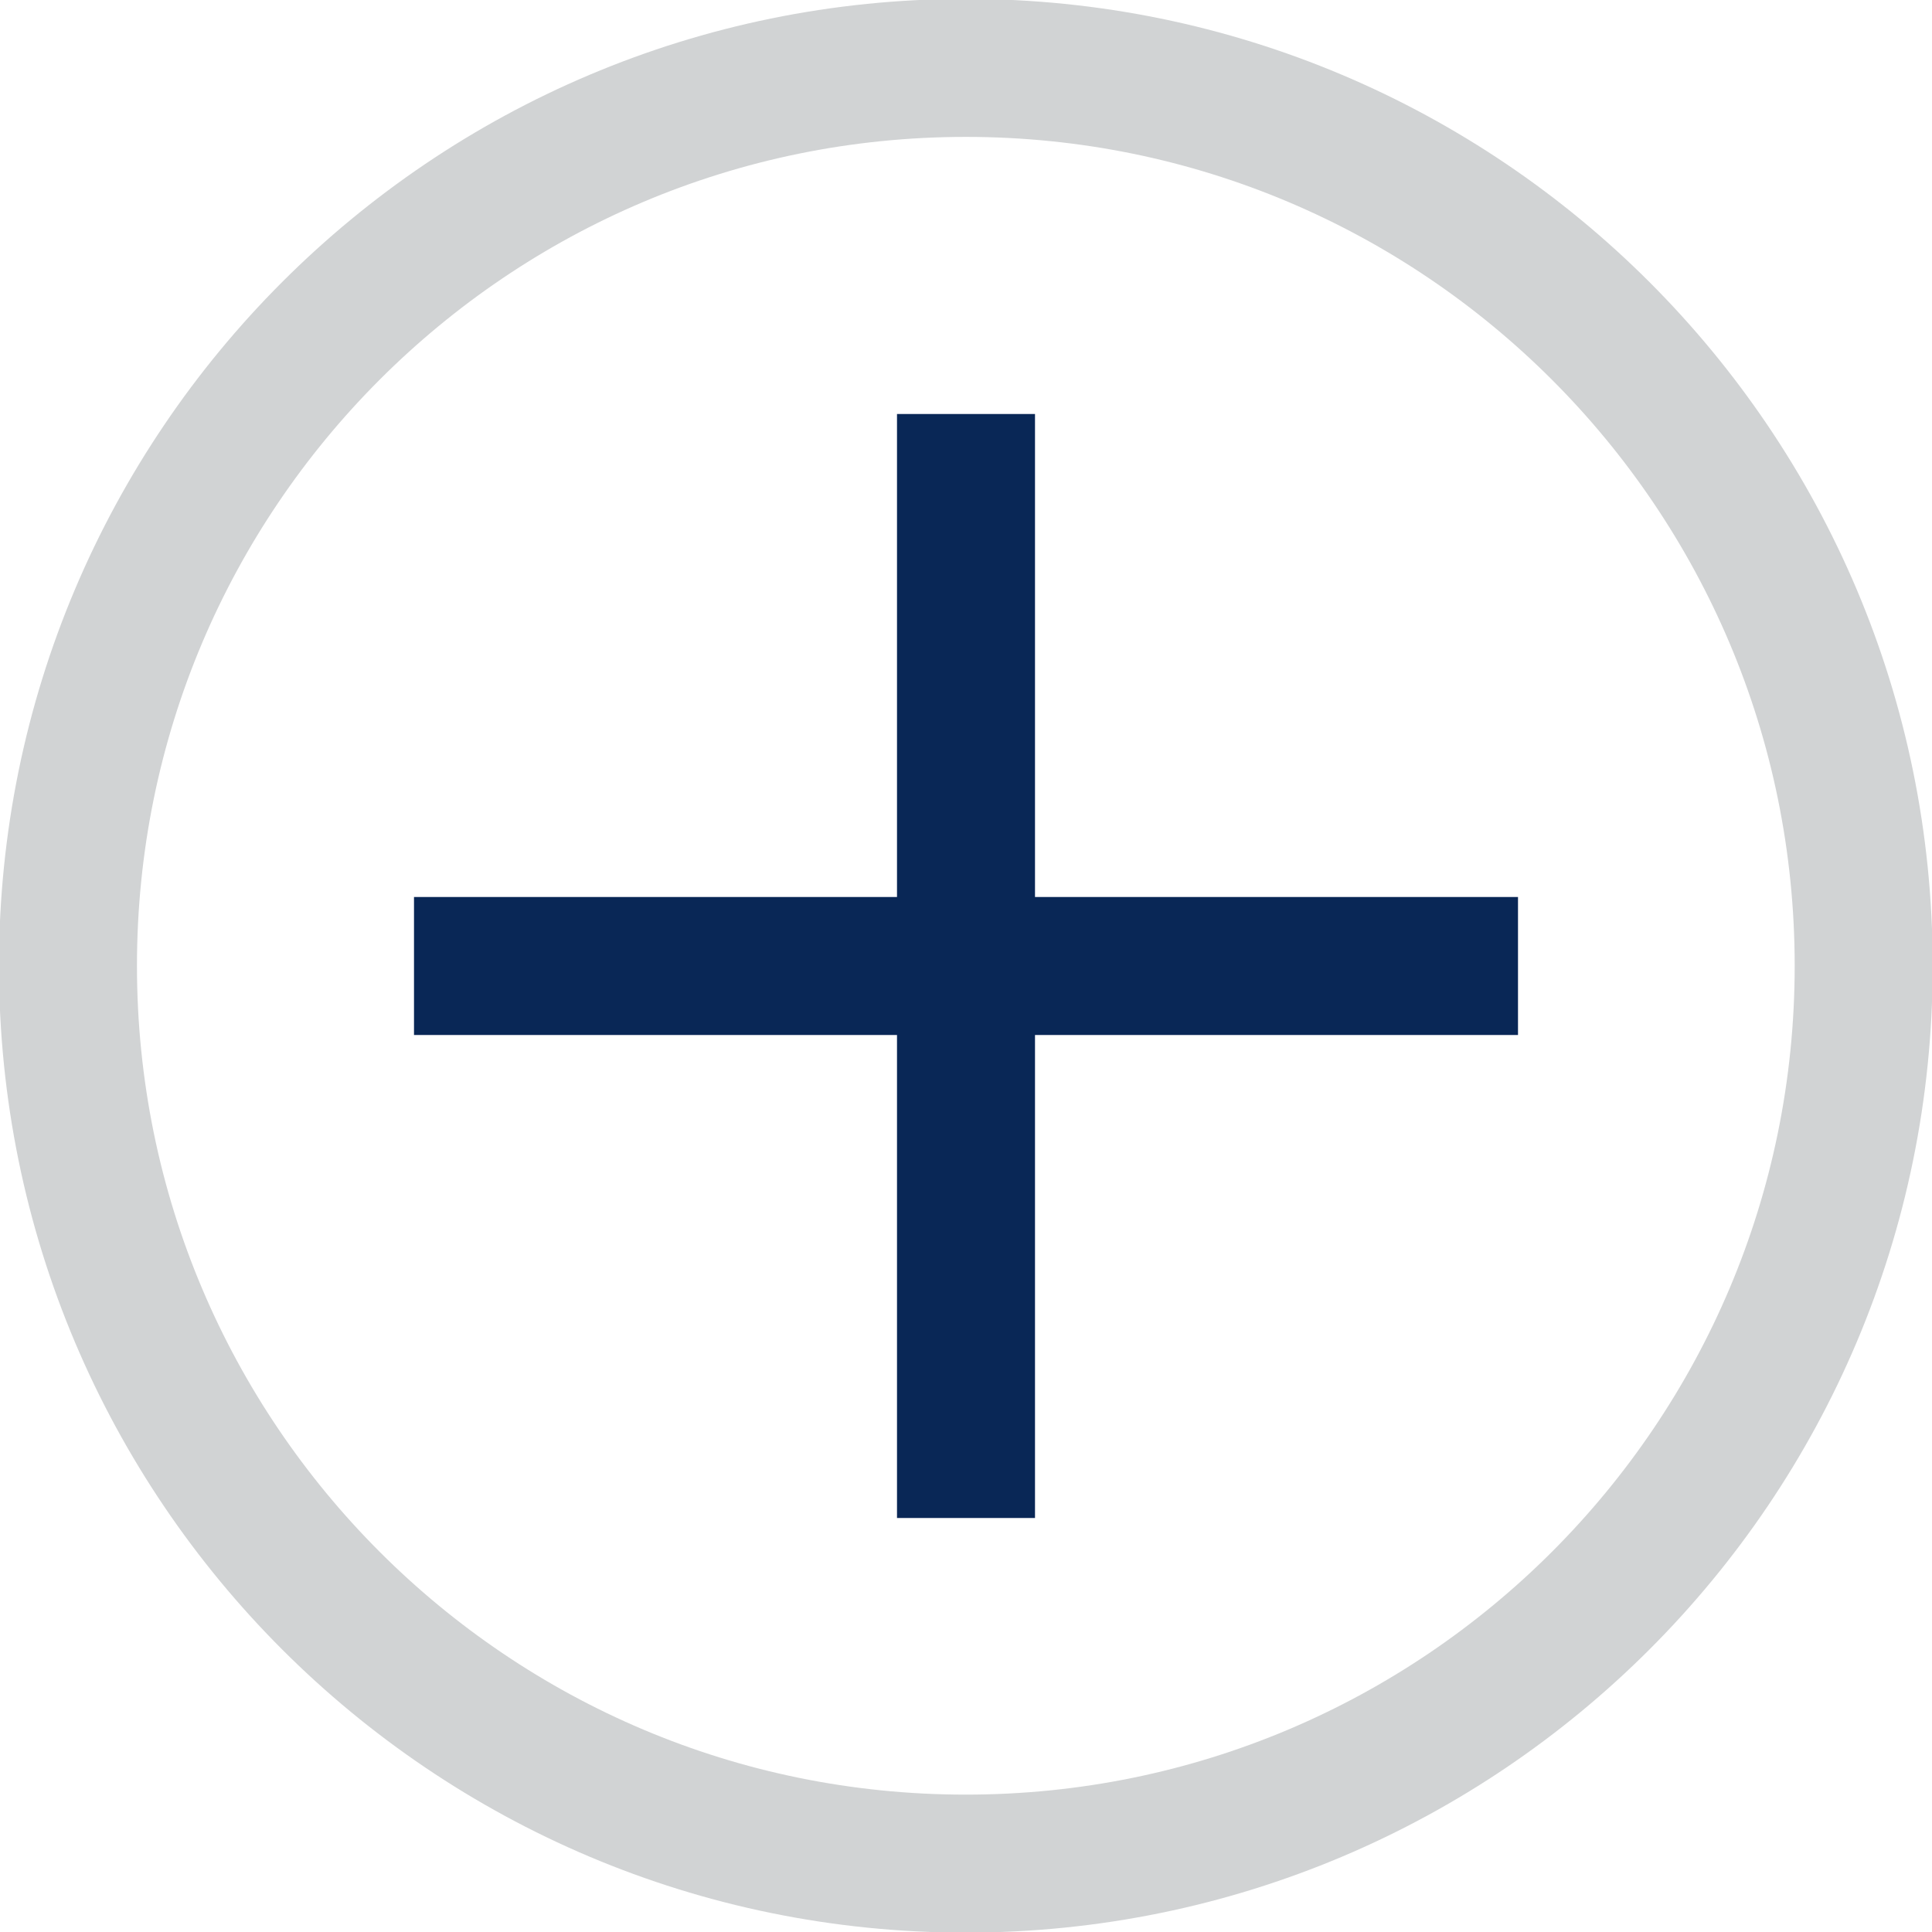
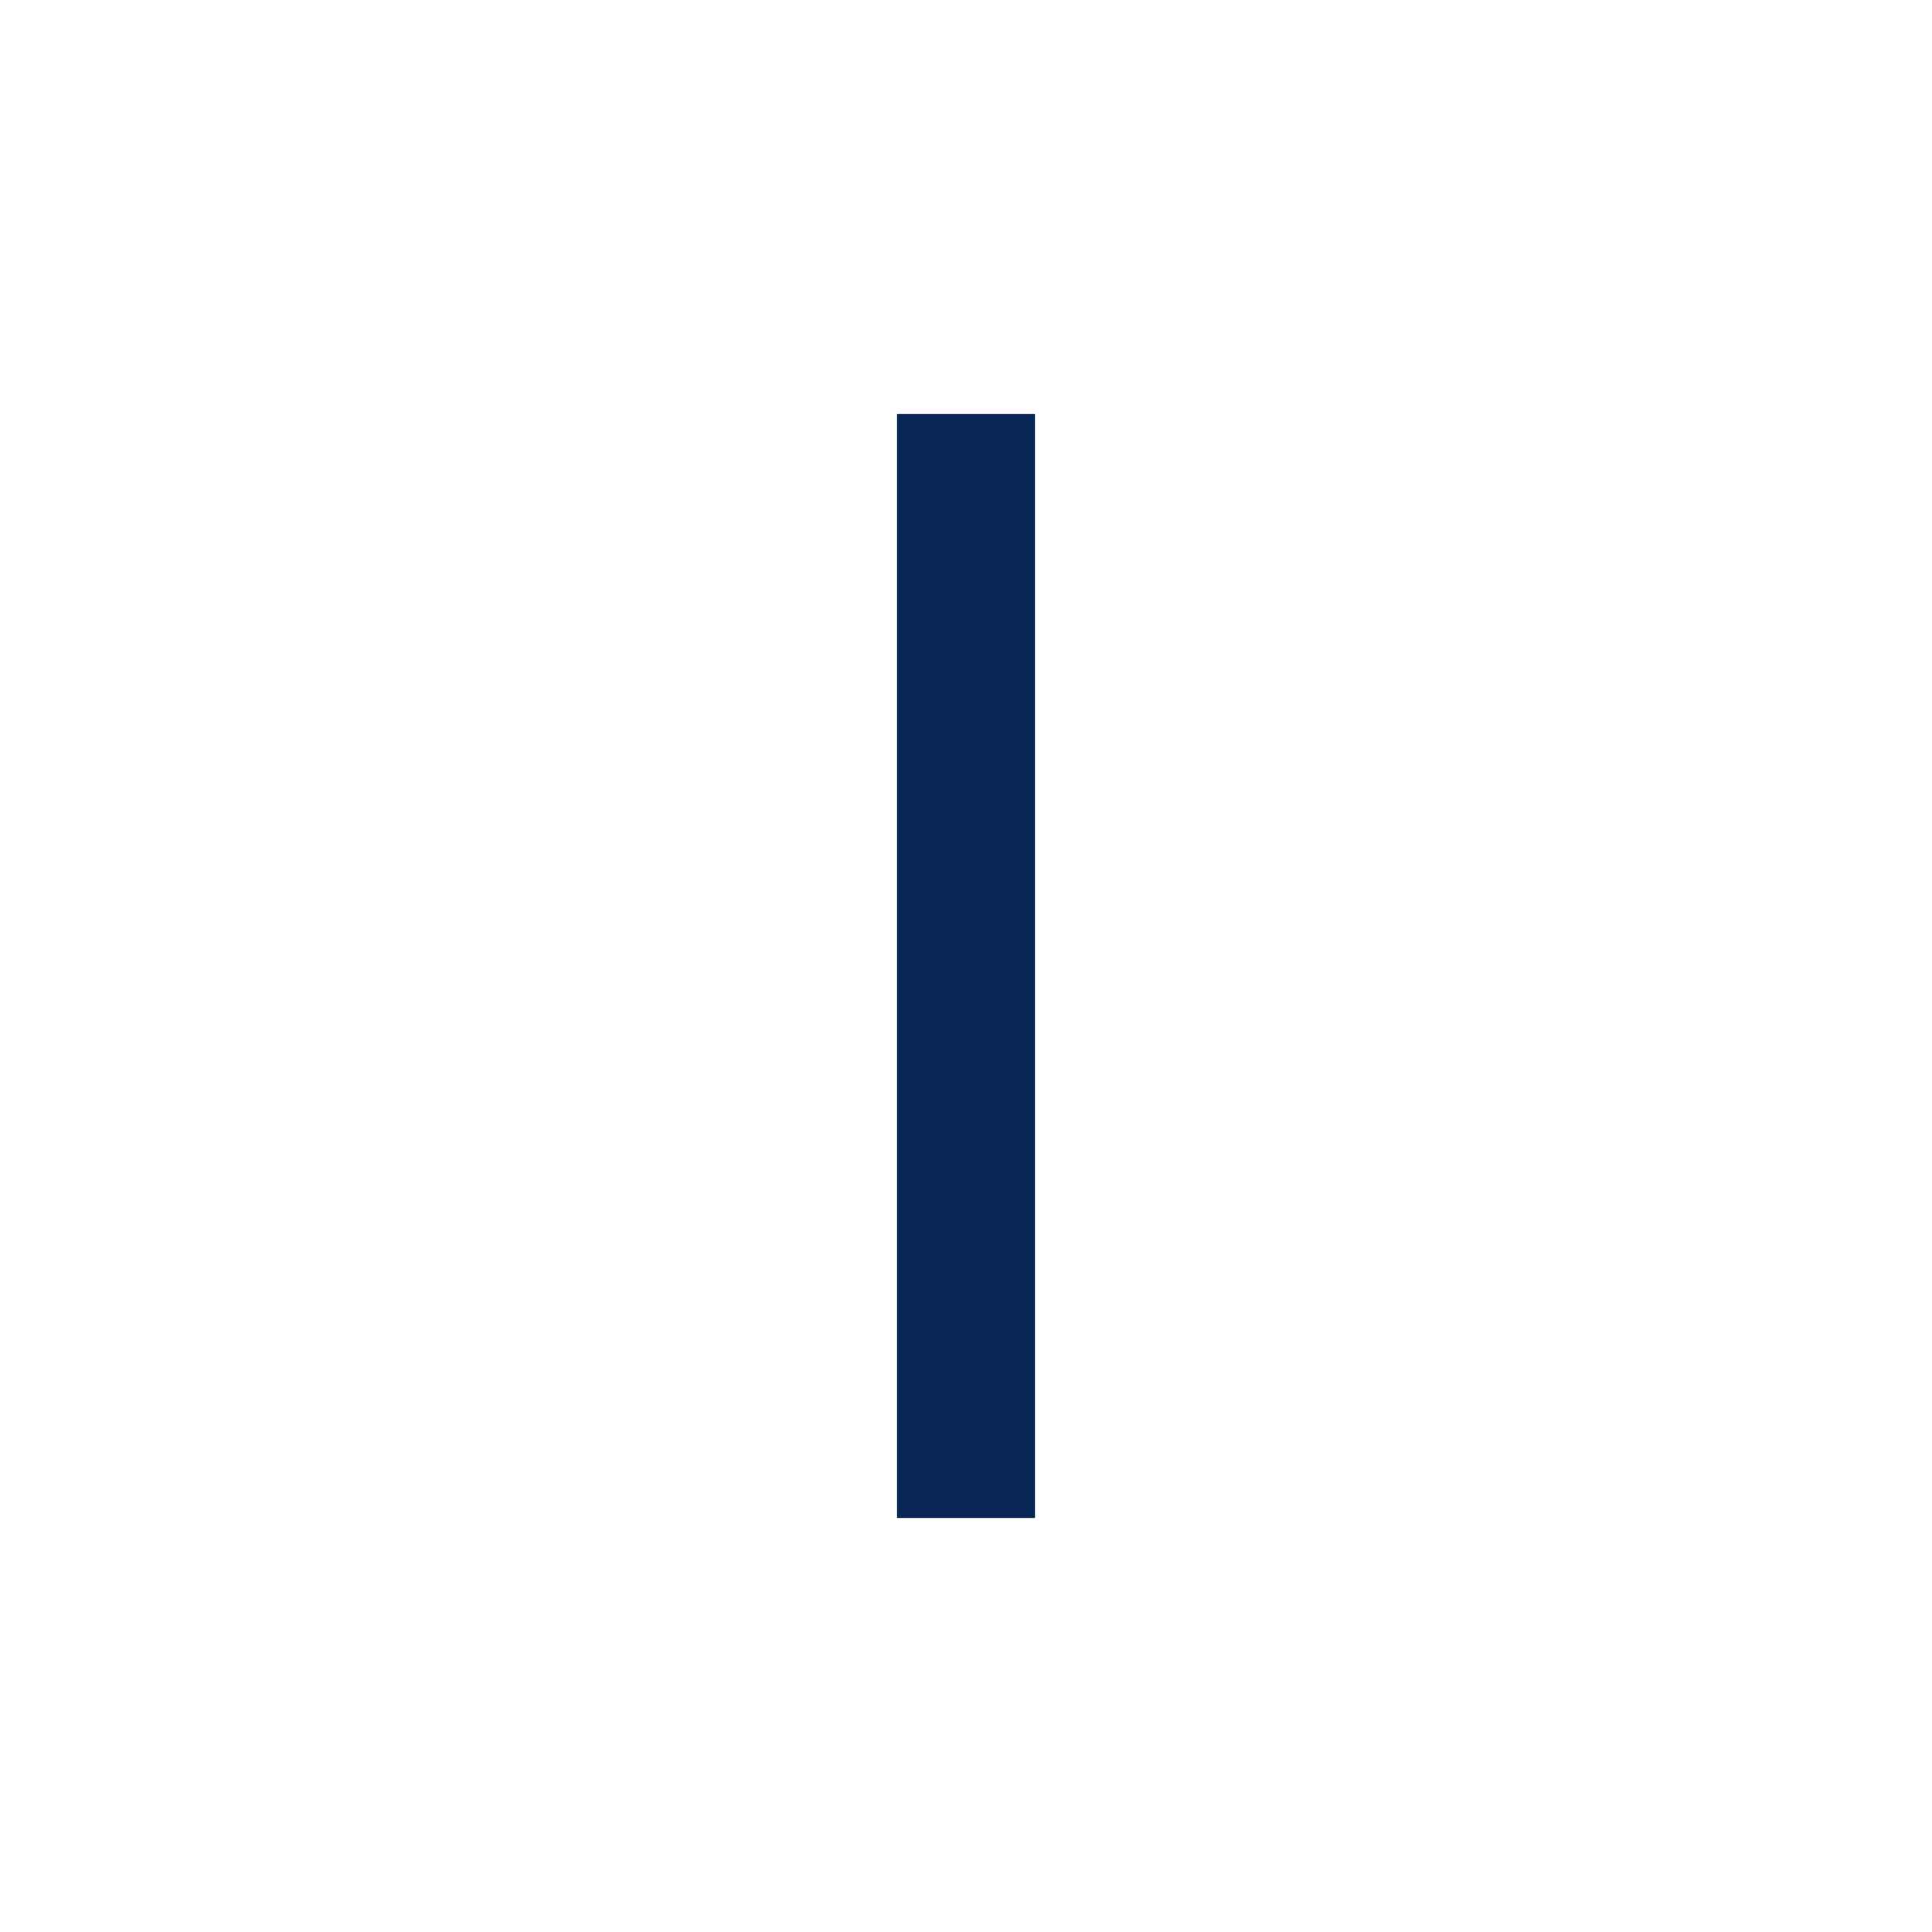
<svg xmlns="http://www.w3.org/2000/svg" width="28" height="28" viewBox="0 0 28 28">
  <defs>
    <clipPath id="85qpa">
-       <path fill="#fff" d="M13.997-.016c7.739 0 14.013 6.274 14.013 14.013s-6.274 14.012-14.013 14.012S-.015 21.736-.015 13.997c0-7.74 6.273-14.013 14.012-14.013z" />
-     </clipPath>
+       </clipPath>
  </defs>
  <g>
    <g>
-       <path fill="none" stroke="#d1d3d4" stroke-miterlimit="20" stroke-width="4" d="M13.997-.016c7.739 0 14.013 6.274 14.013 14.013s-6.274 14.012-14.013 14.012S-.015 21.736-.015 13.997c0-7.74 6.273-14.013 14.012-14.013z" clip-path="url(&quot;#85qpa&quot;)" />
+       <path fill="none" stroke="#d1d3d4" stroke-miterlimit="20" stroke-width="4" d="M13.997-.016c7.739 0 14.013 6.274 14.013 14.013S-.015 21.736-.015 13.997c0-7.74 6.273-14.013 14.012-14.013z" clip-path="url(&quot;#85qpa&quot;)" />
    </g>
    <g>
-       <path fill="#092756" d="M6 13h16v2H6z" />
-     </g>
+       </g>
    <g>
      <path fill="#092756" d="M13 6h2v16h-2z" />
    </g>
  </g>
</svg>